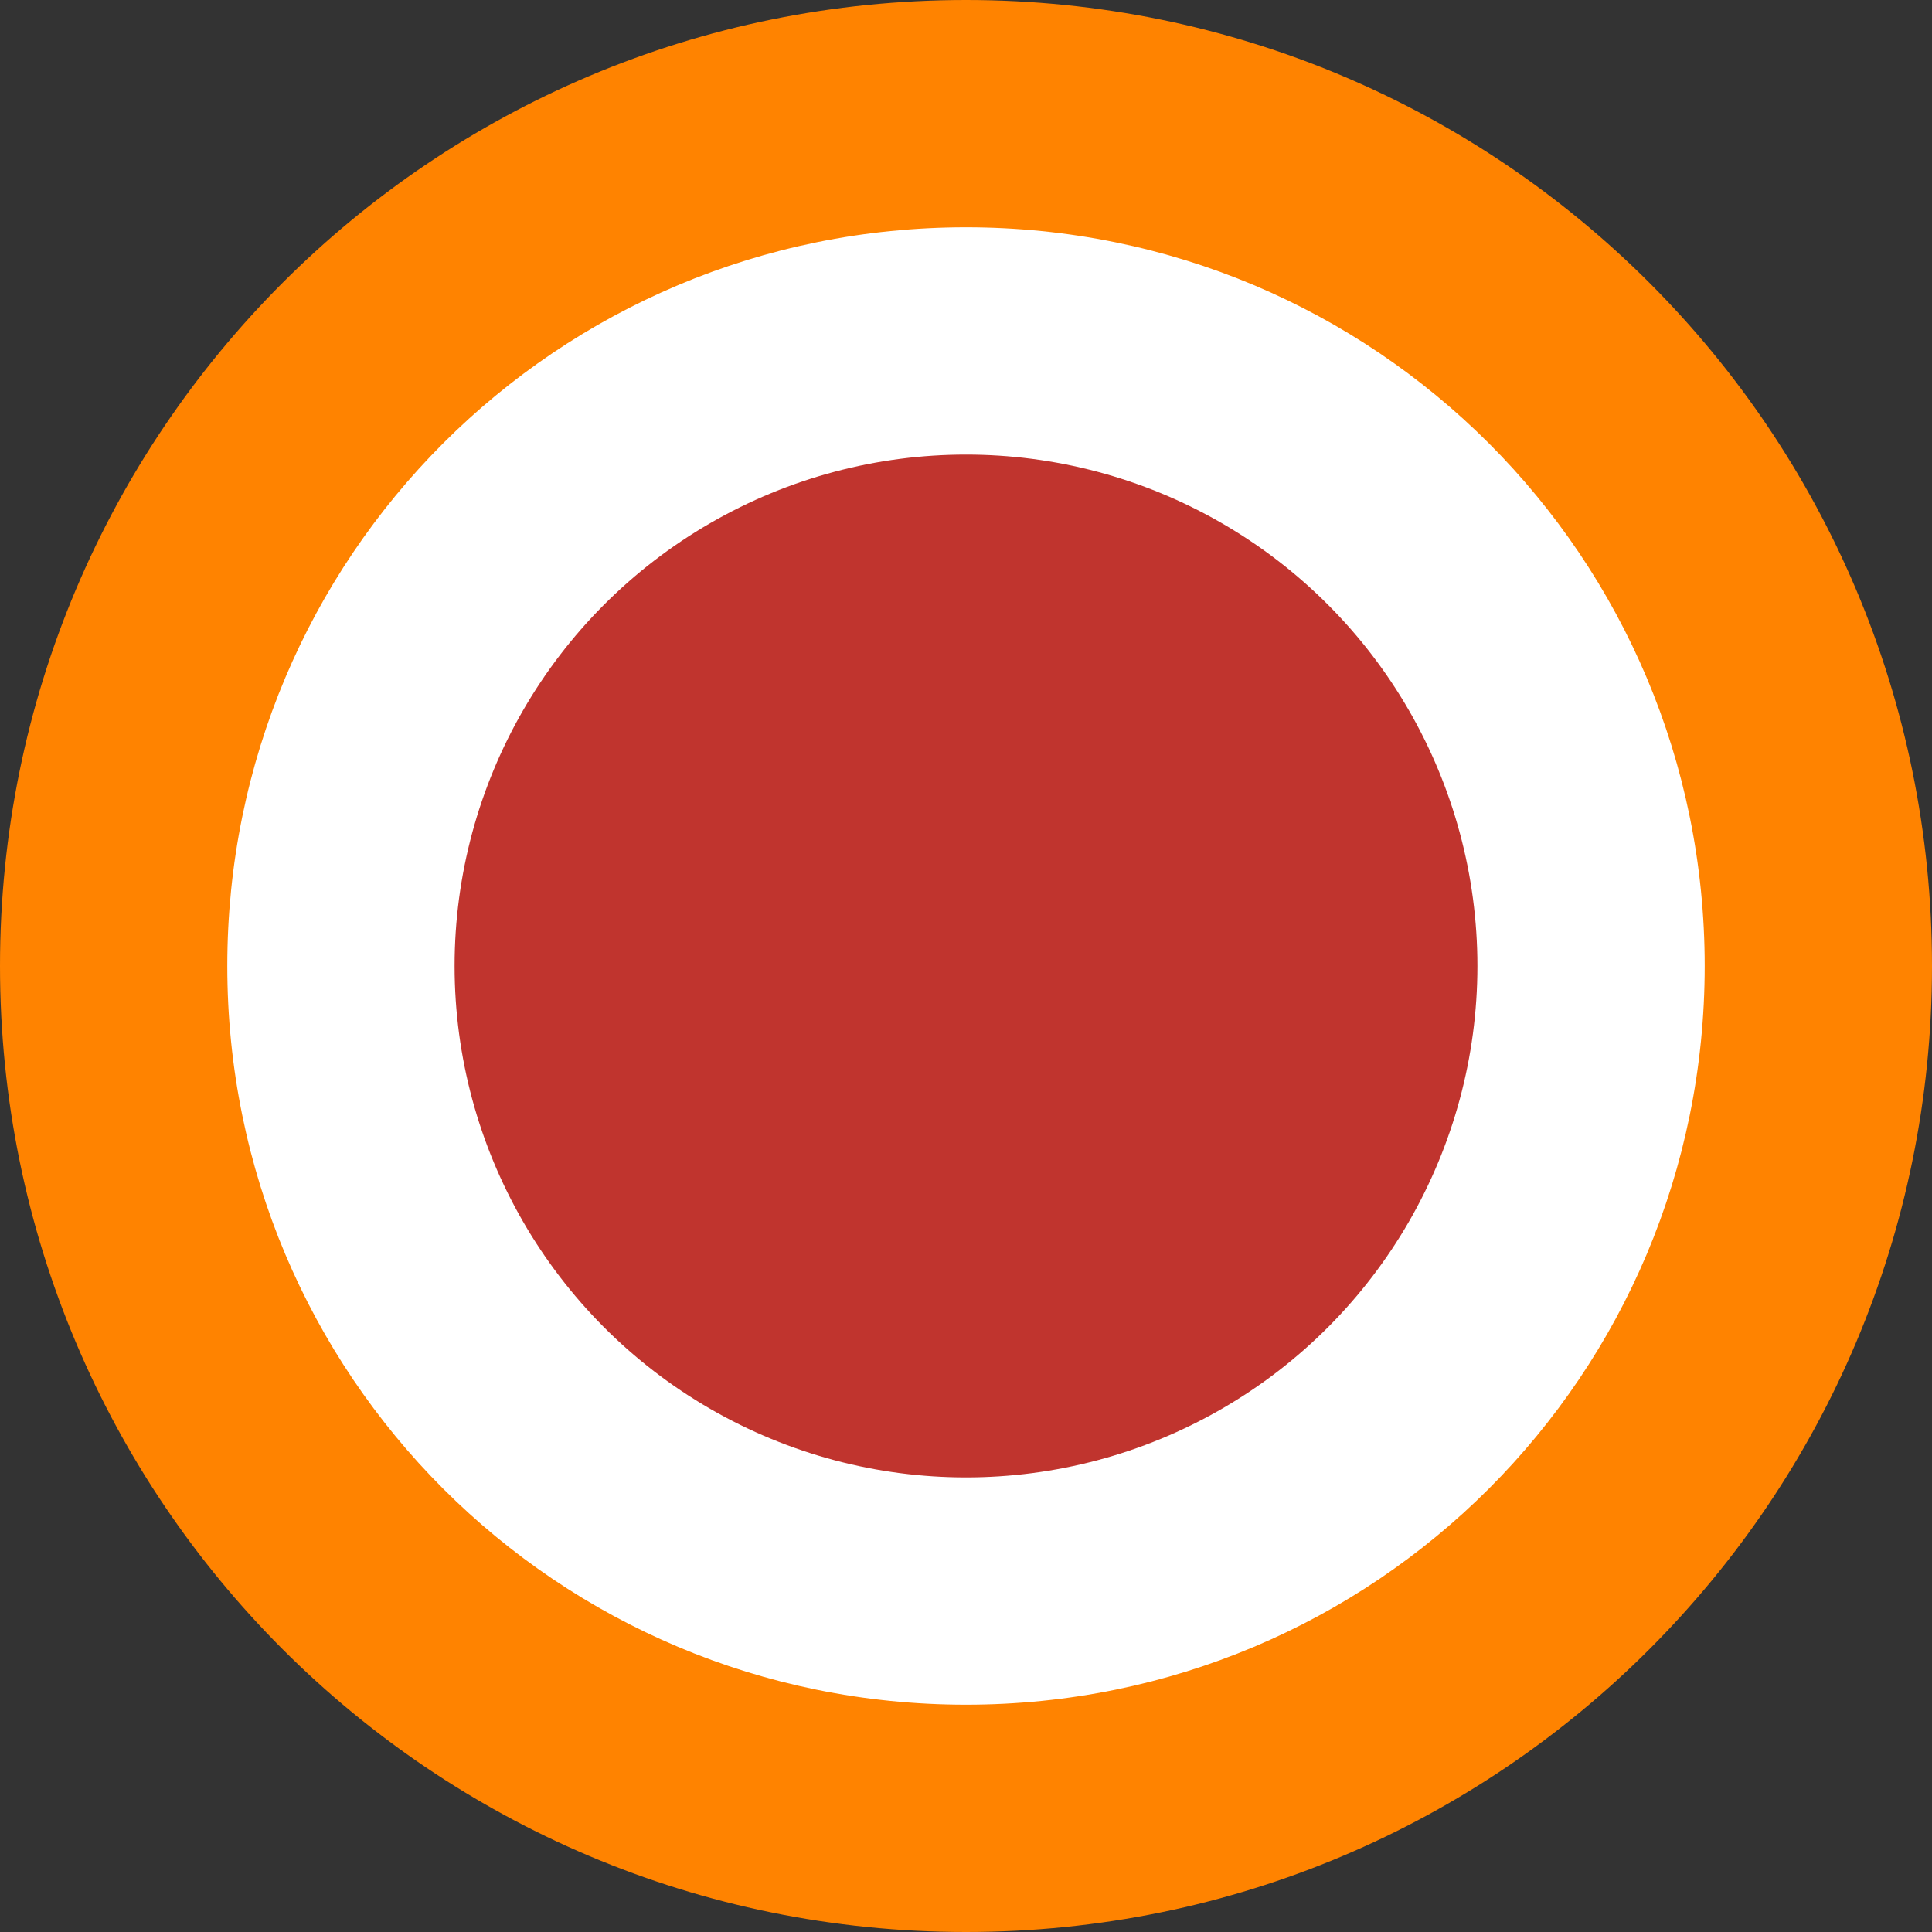
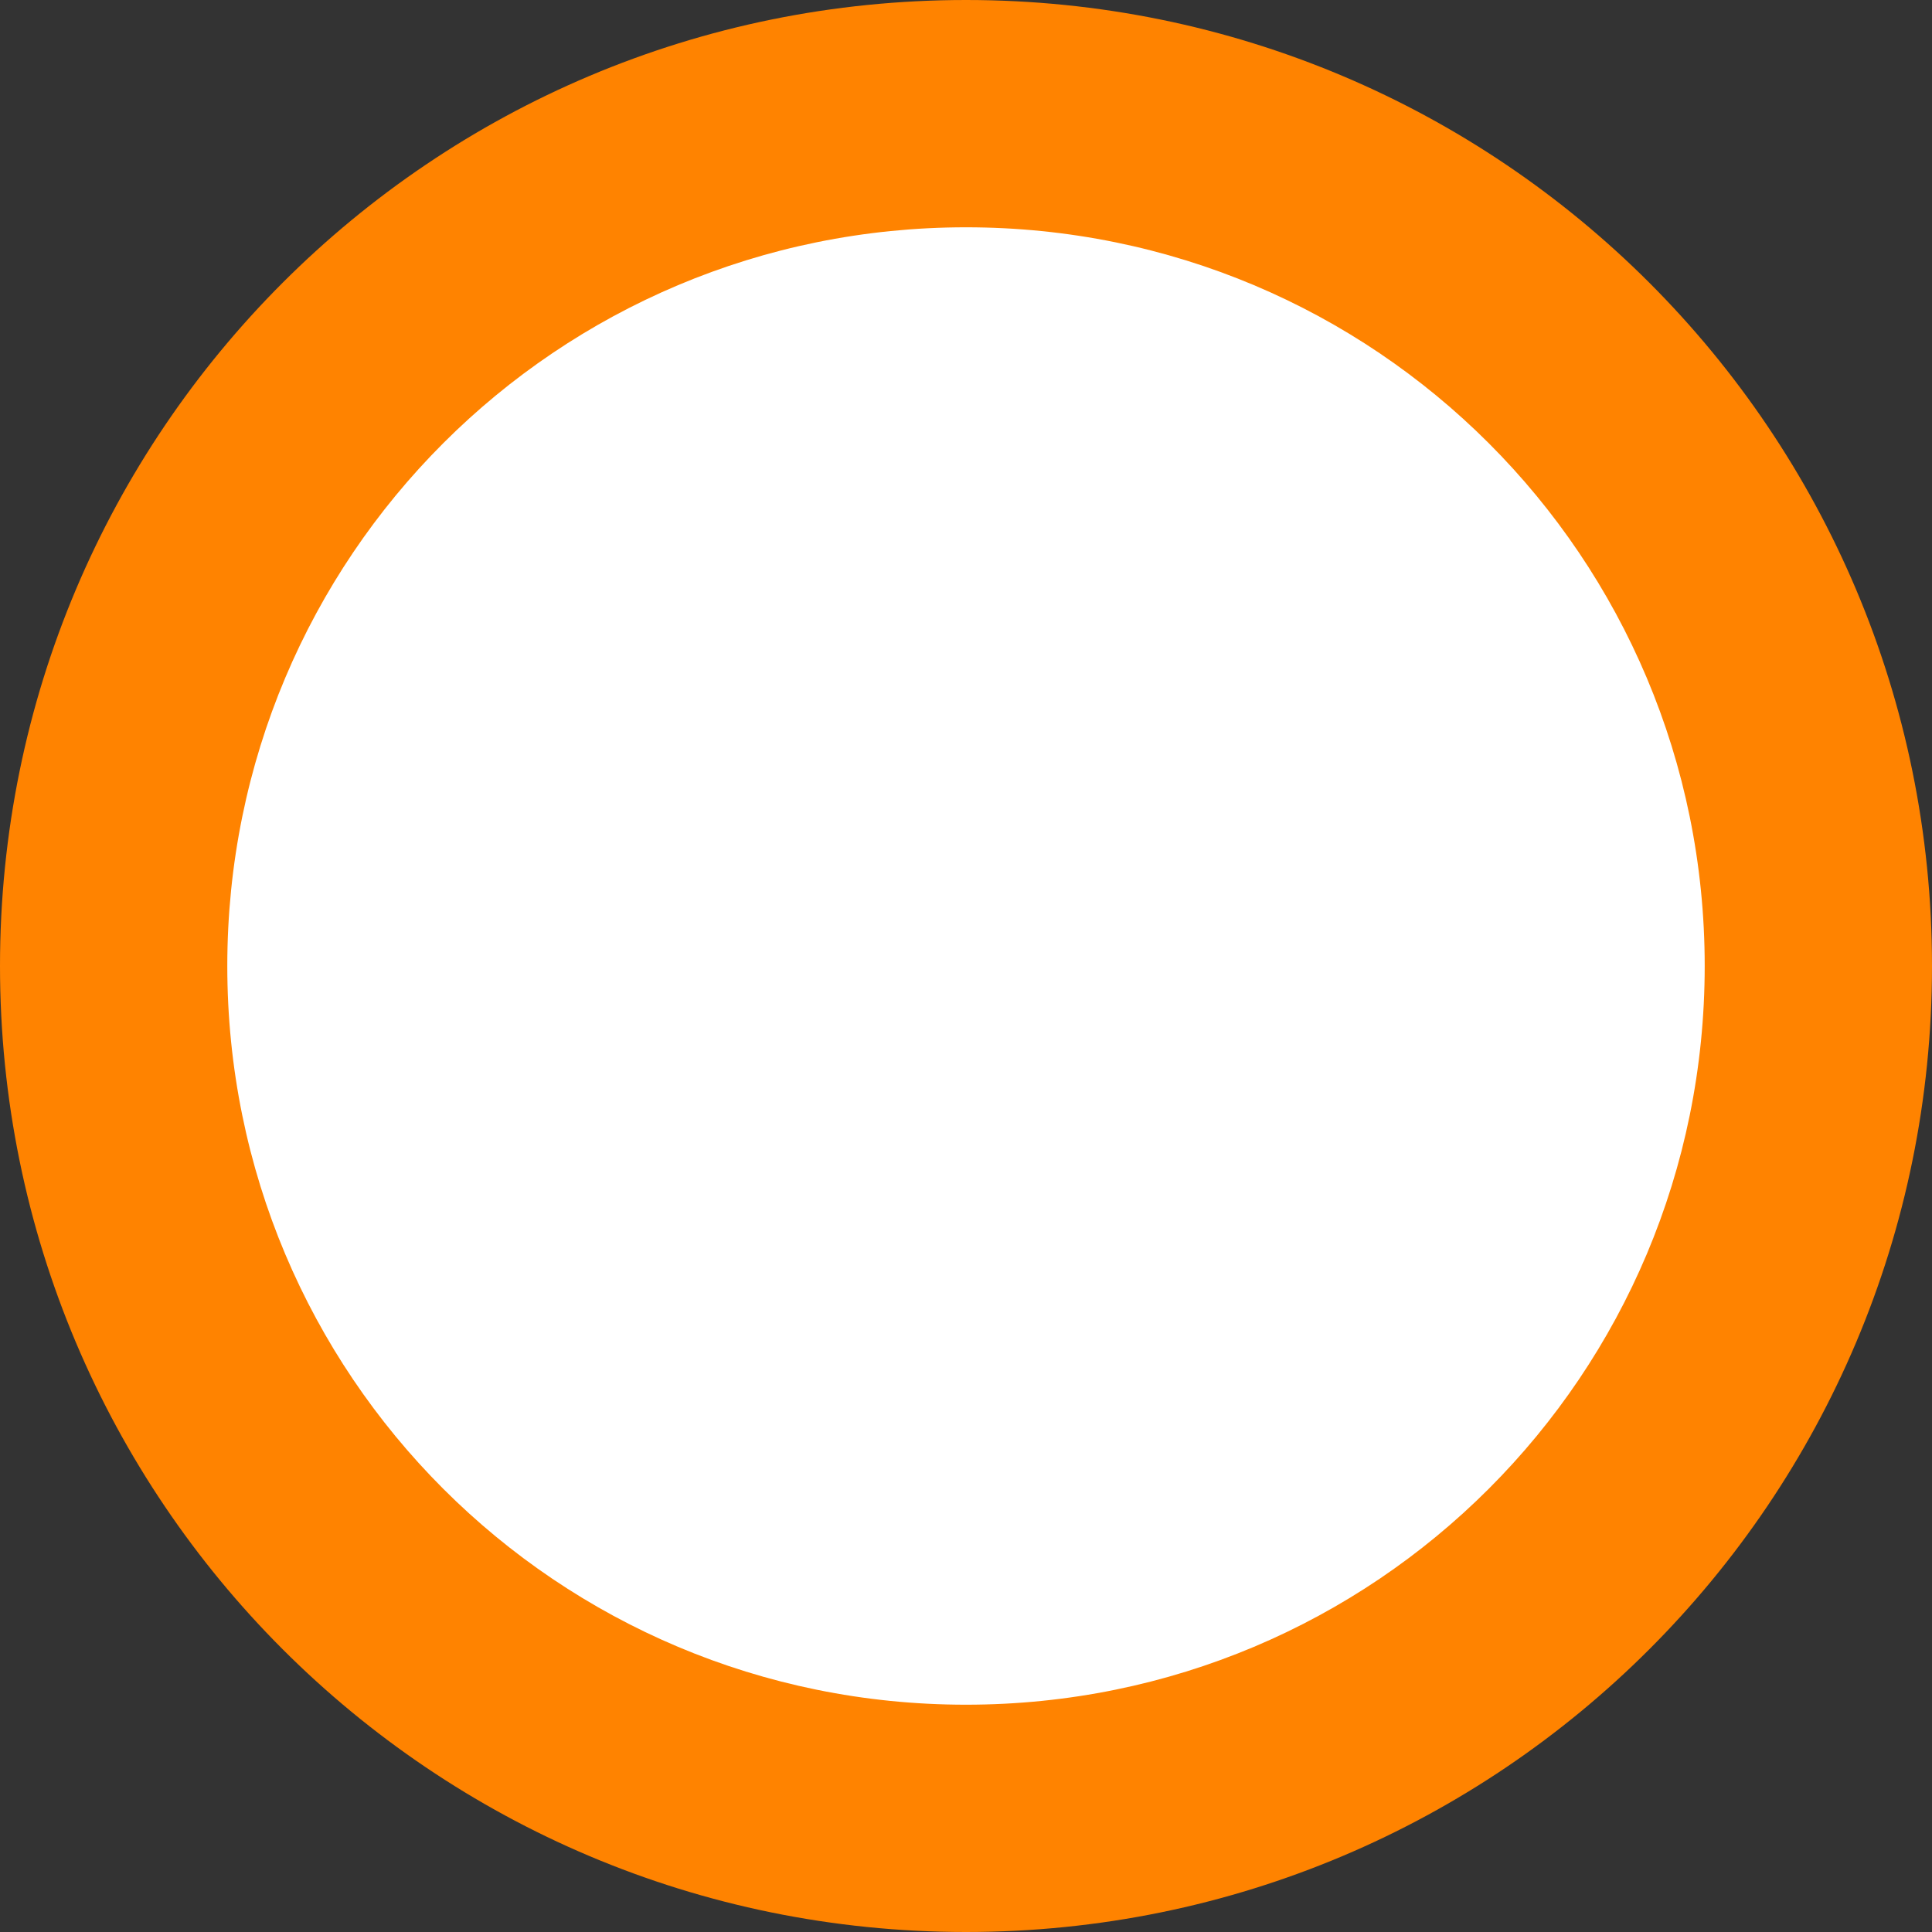
<svg xmlns="http://www.w3.org/2000/svg" id="_圖層_1" data-name="圖層_1" viewBox="0 0 34 34">
  <rect x="0" y="0" width="34" height="34" fill="#333333" stroke="none" />
  <defs>
    <style>      .st0 {        fill: #fff;      }      .st1 {        fill: #ff8300;      }      .st2 {        fill: #c0342e;      }    </style>
  </defs>
  <circle class="st0" cx="17" cy="17" r="15" />
  <path class="st1" d="M17,34C7.6,34,0,26.4,0,17S7.6,0,17,0s17,7.6,17,17-7.6,17-17,17ZM17,4c-7.2,0-13,5.8-13,13s5.8,13,13,13,13-5.8,13-13-5.8-13-13-13Z" />
-   <circle class="st2" cx="17" cy="17" r="9" />
</svg>